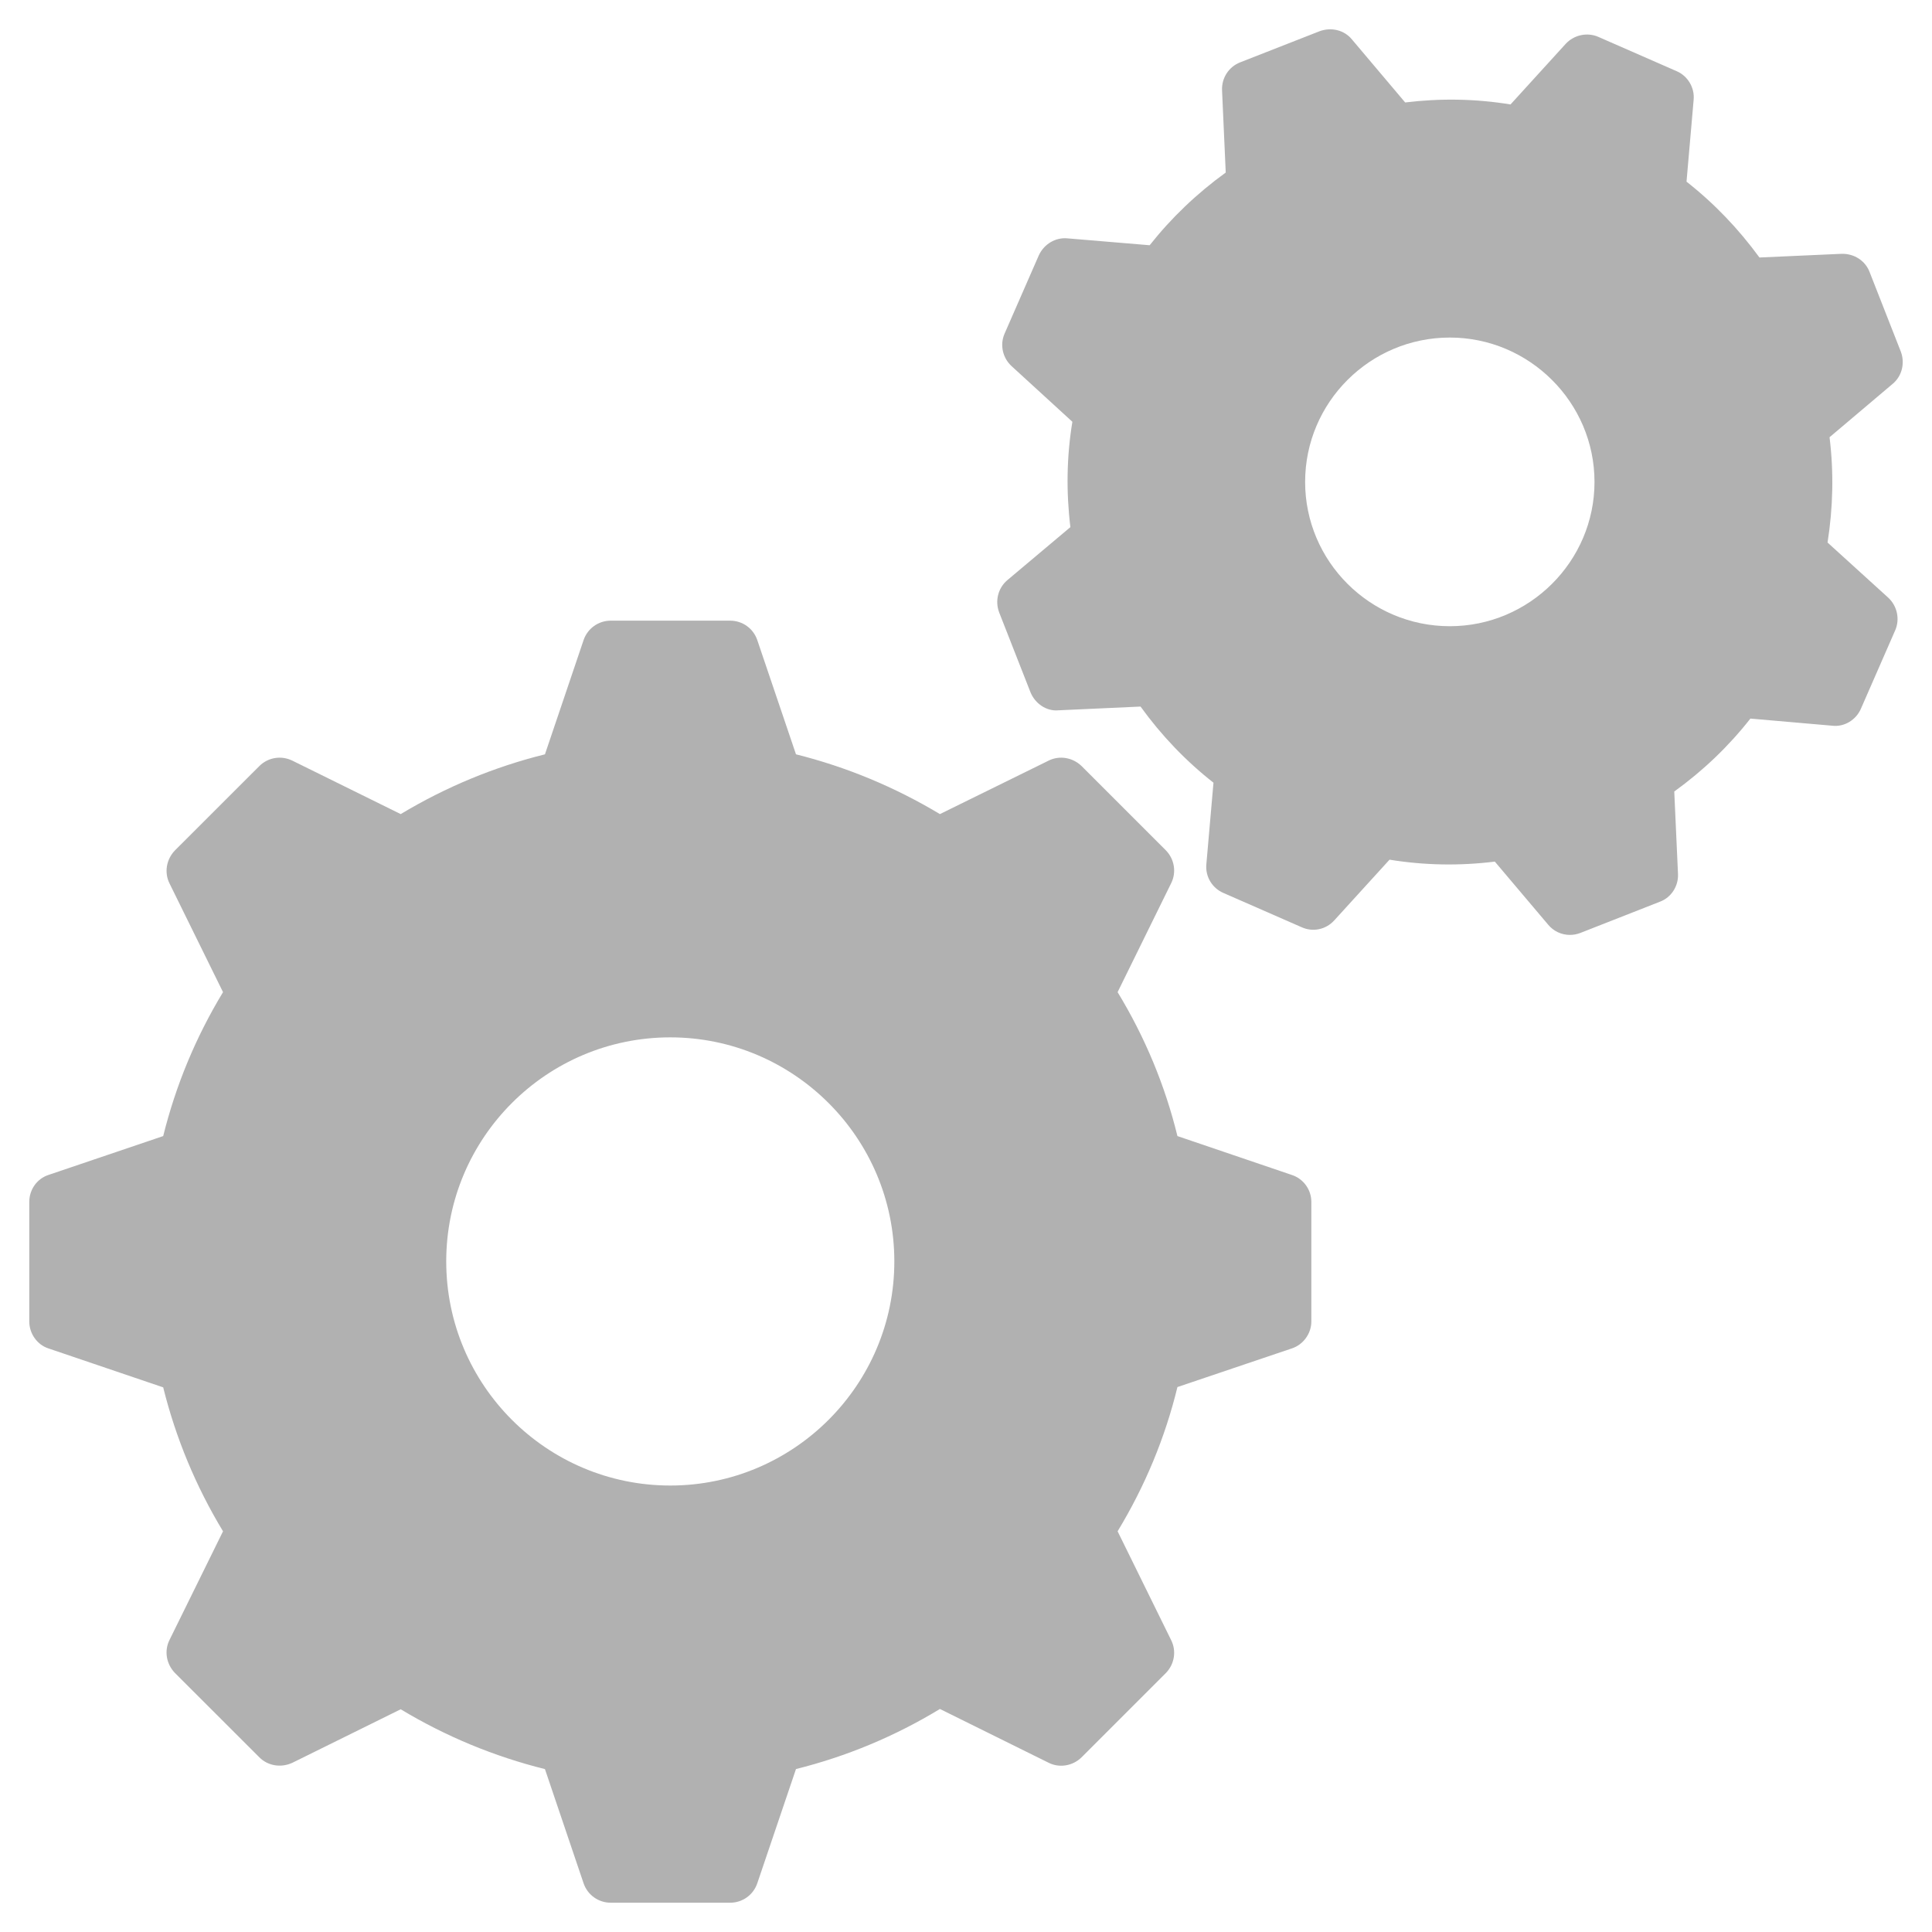
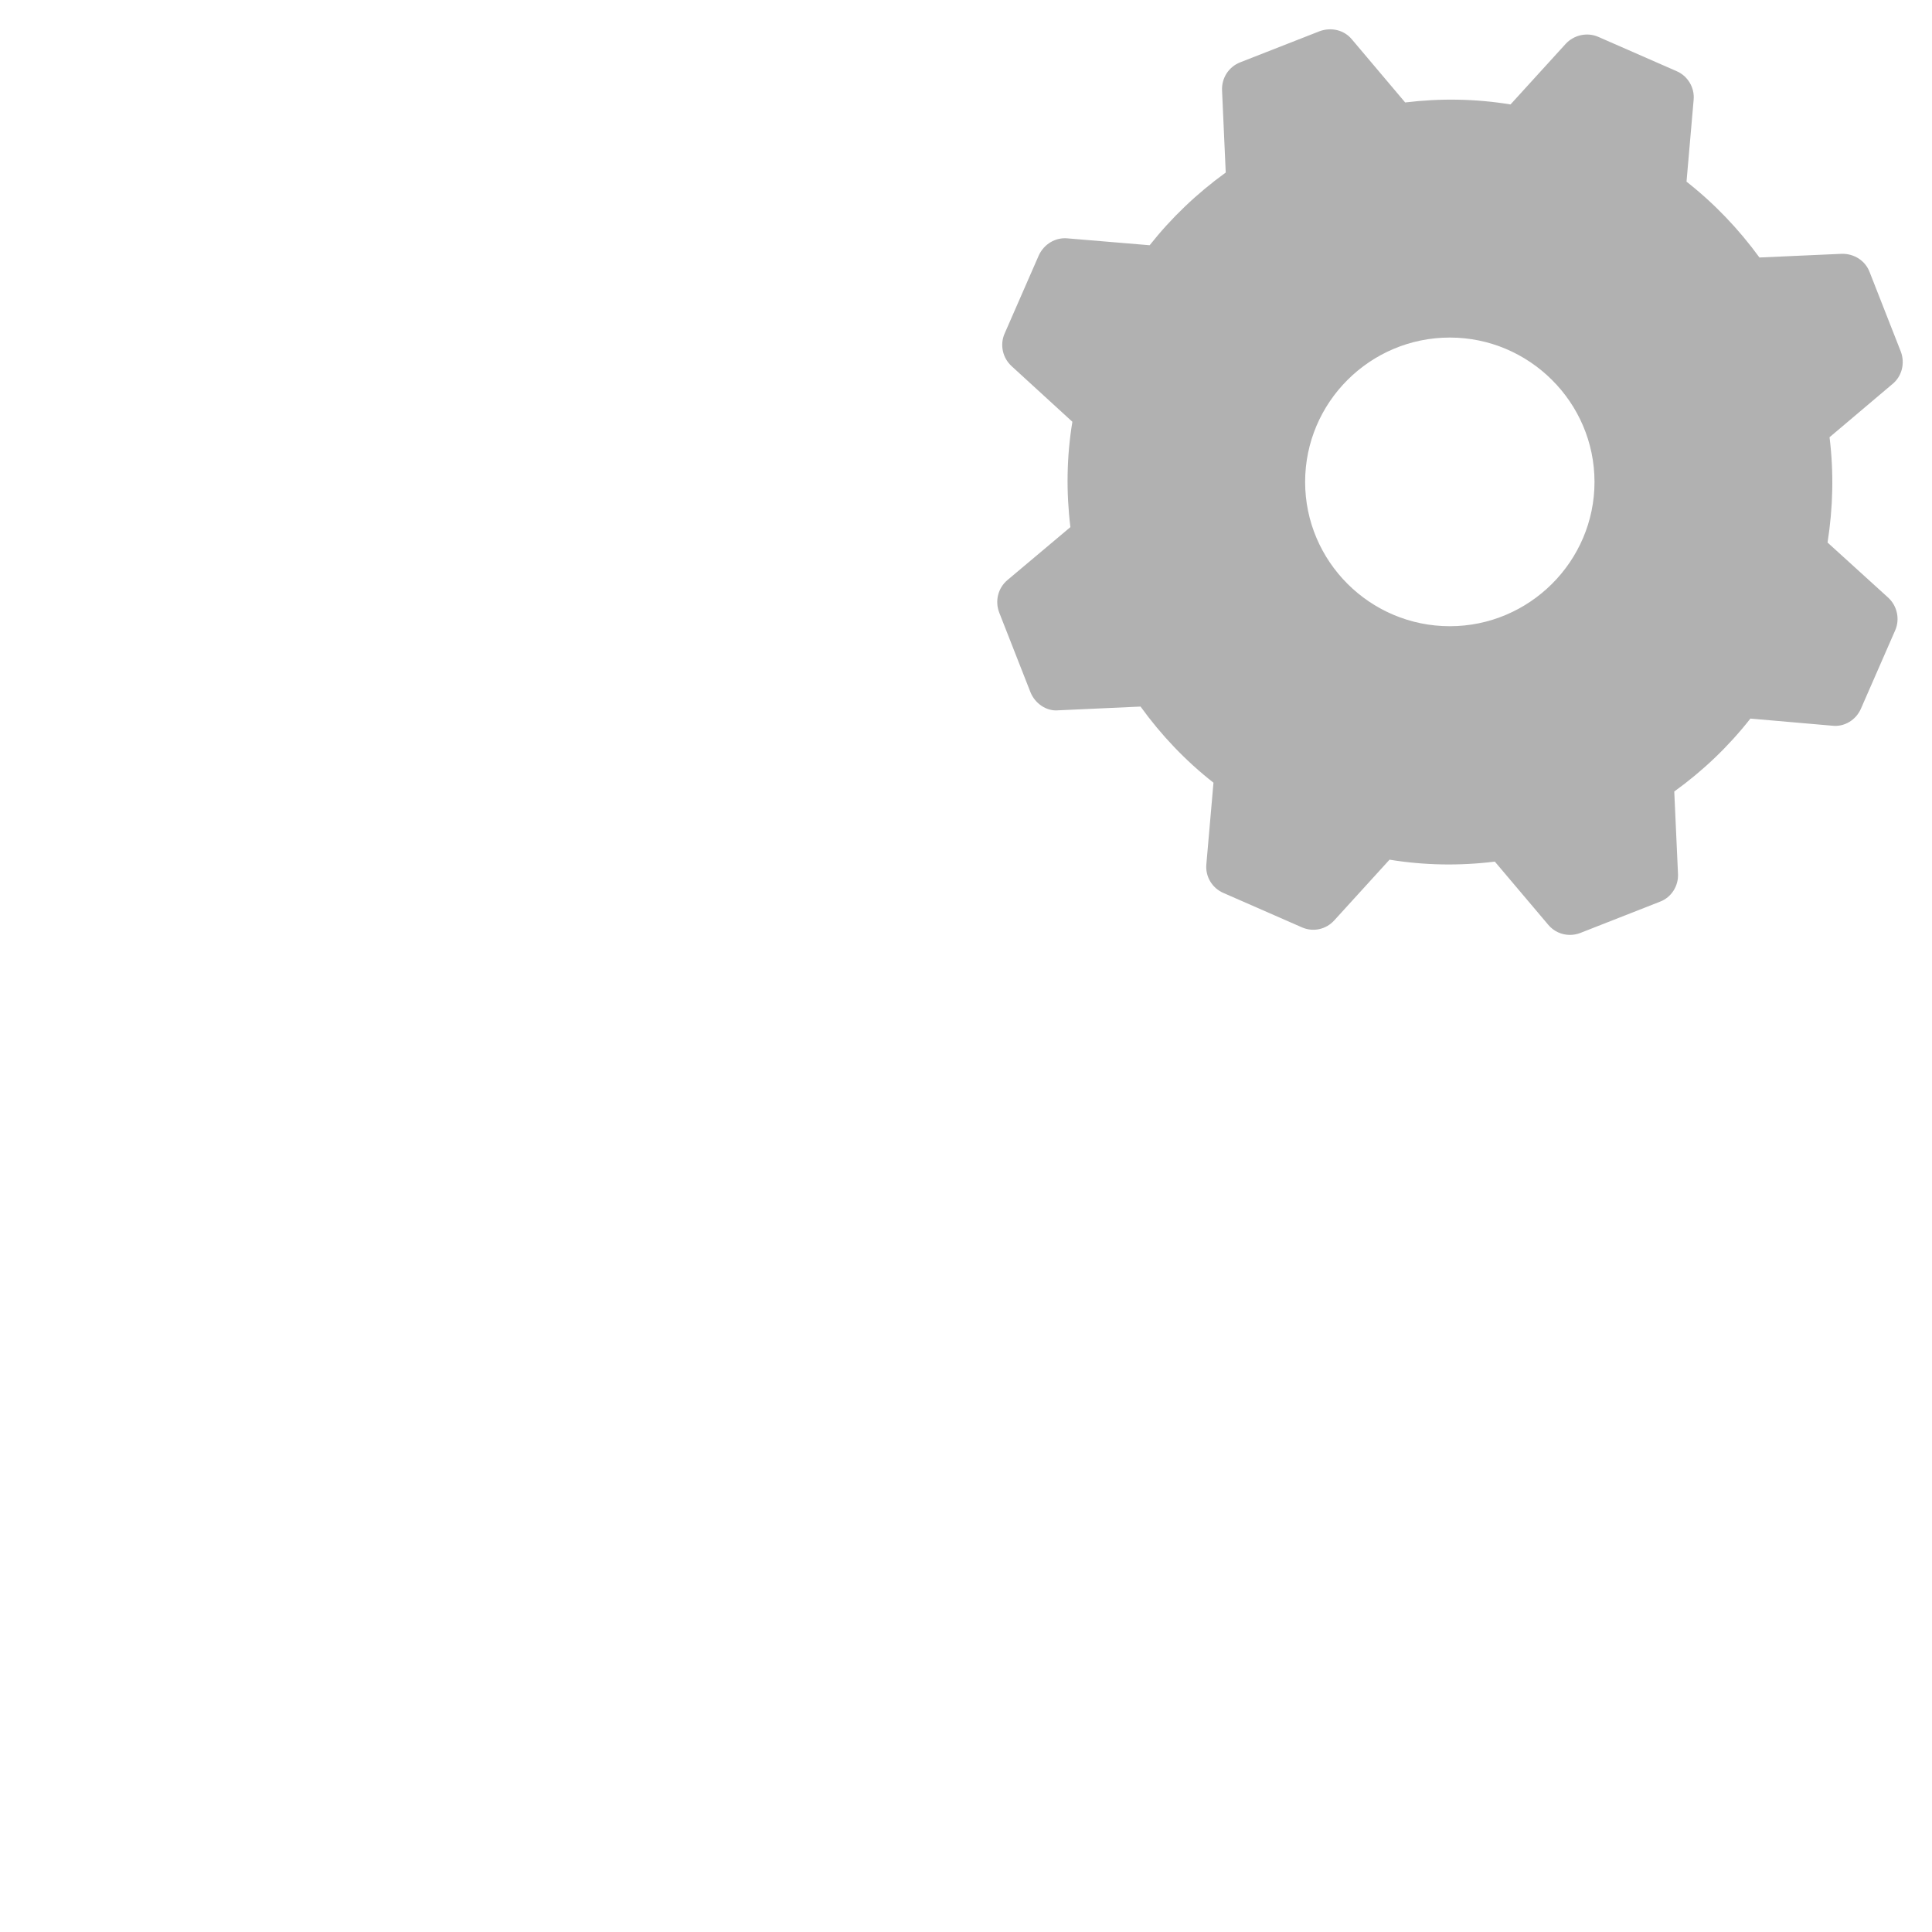
<svg xmlns="http://www.w3.org/2000/svg" width="32" height="32" viewBox="0 0 32 32" fill="none">
  <g clip-path="url(#clip0_1458_1072)">
-     <path d="M21.397 19.461L19.502 18.817C19.298 17.982 18.966 17.181 18.511 16.433L19.397 14.631C19.488 14.451 19.454 14.233 19.312 14.086L17.914 12.688C17.767 12.546 17.549 12.508 17.369 12.598L15.568 13.484C14.818 13.034 14.017 12.702 13.184 12.494L12.543 10.602C12.477 10.408 12.297 10.28 12.093 10.28H10.116C9.913 10.28 9.732 10.408 9.666 10.602L9.026 12.494C8.187 12.702 7.386 13.034 6.637 13.484L4.841 12.598C4.656 12.508 4.438 12.546 4.296 12.688L2.897 14.086C2.755 14.233 2.718 14.451 2.807 14.631L3.694 16.433C3.243 17.177 2.911 17.978 2.703 18.817L0.802 19.461C0.613 19.523 0.485 19.703 0.485 19.907V21.888C0.485 22.087 0.613 22.272 0.802 22.334L2.703 22.979C2.911 23.817 3.243 24.618 3.694 25.363L2.807 27.164C2.717 27.344 2.755 27.562 2.897 27.709L4.296 29.107C4.438 29.25 4.656 29.283 4.841 29.198L6.637 28.311C7.386 28.762 8.187 29.093 9.026 29.302L9.666 31.193C9.732 31.387 9.913 31.515 10.116 31.515H12.093C12.297 31.515 12.477 31.387 12.543 31.193L13.184 29.301C14.018 29.093 14.819 28.761 15.568 28.306L17.369 29.197C17.549 29.287 17.767 29.25 17.914 29.107L19.312 27.709C19.454 27.562 19.488 27.343 19.397 27.164L18.511 25.363C18.966 24.613 19.298 23.812 19.502 22.974L21.397 22.334C21.587 22.272 21.72 22.087 21.72 21.888V19.907C21.72 19.703 21.587 19.523 21.397 19.461ZM11.102 24.605C9.055 24.605 7.391 22.941 7.391 20.893C7.391 18.845 9.054 17.182 11.102 17.182C13.145 17.182 14.813 18.845 14.813 20.893C14.813 22.941 13.145 24.605 11.102 24.605Z" fill="#B1B1B1" />
    <path d="M30.27 8.986C30.361 8.408 30.375 7.825 30.303 7.242L31.346 6.36C31.503 6.232 31.555 6.014 31.484 5.825L30.967 4.507C30.896 4.318 30.711 4.199 30.503 4.204L29.142 4.265C28.796 3.791 28.393 3.369 27.934 3.009L28.052 1.653C28.071 1.455 27.957 1.26 27.773 1.18L26.474 0.611C26.289 0.53 26.071 0.578 25.934 0.725L25.019 1.73C24.44 1.635 23.857 1.626 23.274 1.697L22.393 0.654C22.265 0.497 22.051 0.446 21.857 0.517L20.54 1.033C20.35 1.108 20.232 1.294 20.241 1.497L20.302 2.858C19.824 3.204 19.402 3.607 19.042 4.062L17.681 3.948C17.482 3.929 17.293 4.043 17.207 4.227L16.639 5.526C16.558 5.711 16.606 5.929 16.757 6.066L17.762 6.986C17.667 7.56 17.658 8.147 17.729 8.731L16.686 9.608C16.529 9.741 16.478 9.954 16.549 10.143L17.066 11.461C17.141 11.651 17.331 11.784 17.53 11.765L18.891 11.703C19.237 12.182 19.64 12.604 20.099 12.964L19.981 14.315C19.962 14.518 20.076 14.708 20.261 14.789L21.56 15.358C21.749 15.443 21.963 15.395 22.1 15.244L23.015 14.239C23.593 14.333 24.176 14.343 24.759 14.271L25.641 15.314C25.731 15.424 25.864 15.485 26.001 15.485C26.058 15.485 26.119 15.475 26.177 15.452L27.494 14.935C27.684 14.864 27.802 14.674 27.793 14.476L27.731 13.11C28.21 12.764 28.632 12.361 28.992 11.902L30.348 12.02C30.547 12.044 30.741 11.925 30.822 11.74L31.39 10.441C31.471 10.257 31.424 10.038 31.277 9.901L30.27 8.986ZM24.014 10.372C22.691 10.372 21.617 9.298 21.617 7.982C21.617 6.665 22.691 5.591 24.014 5.591C25.33 5.591 26.41 6.665 26.41 7.982C26.41 9.298 25.331 10.372 24.014 10.372Z" fill="#B1B1B1" />
  </g>
  <defs>
    <clipPath id="clip0_1458_1072">
      <rect width="32" height="32" fill="white" />
    </clipPath>
  </defs>
</svg>